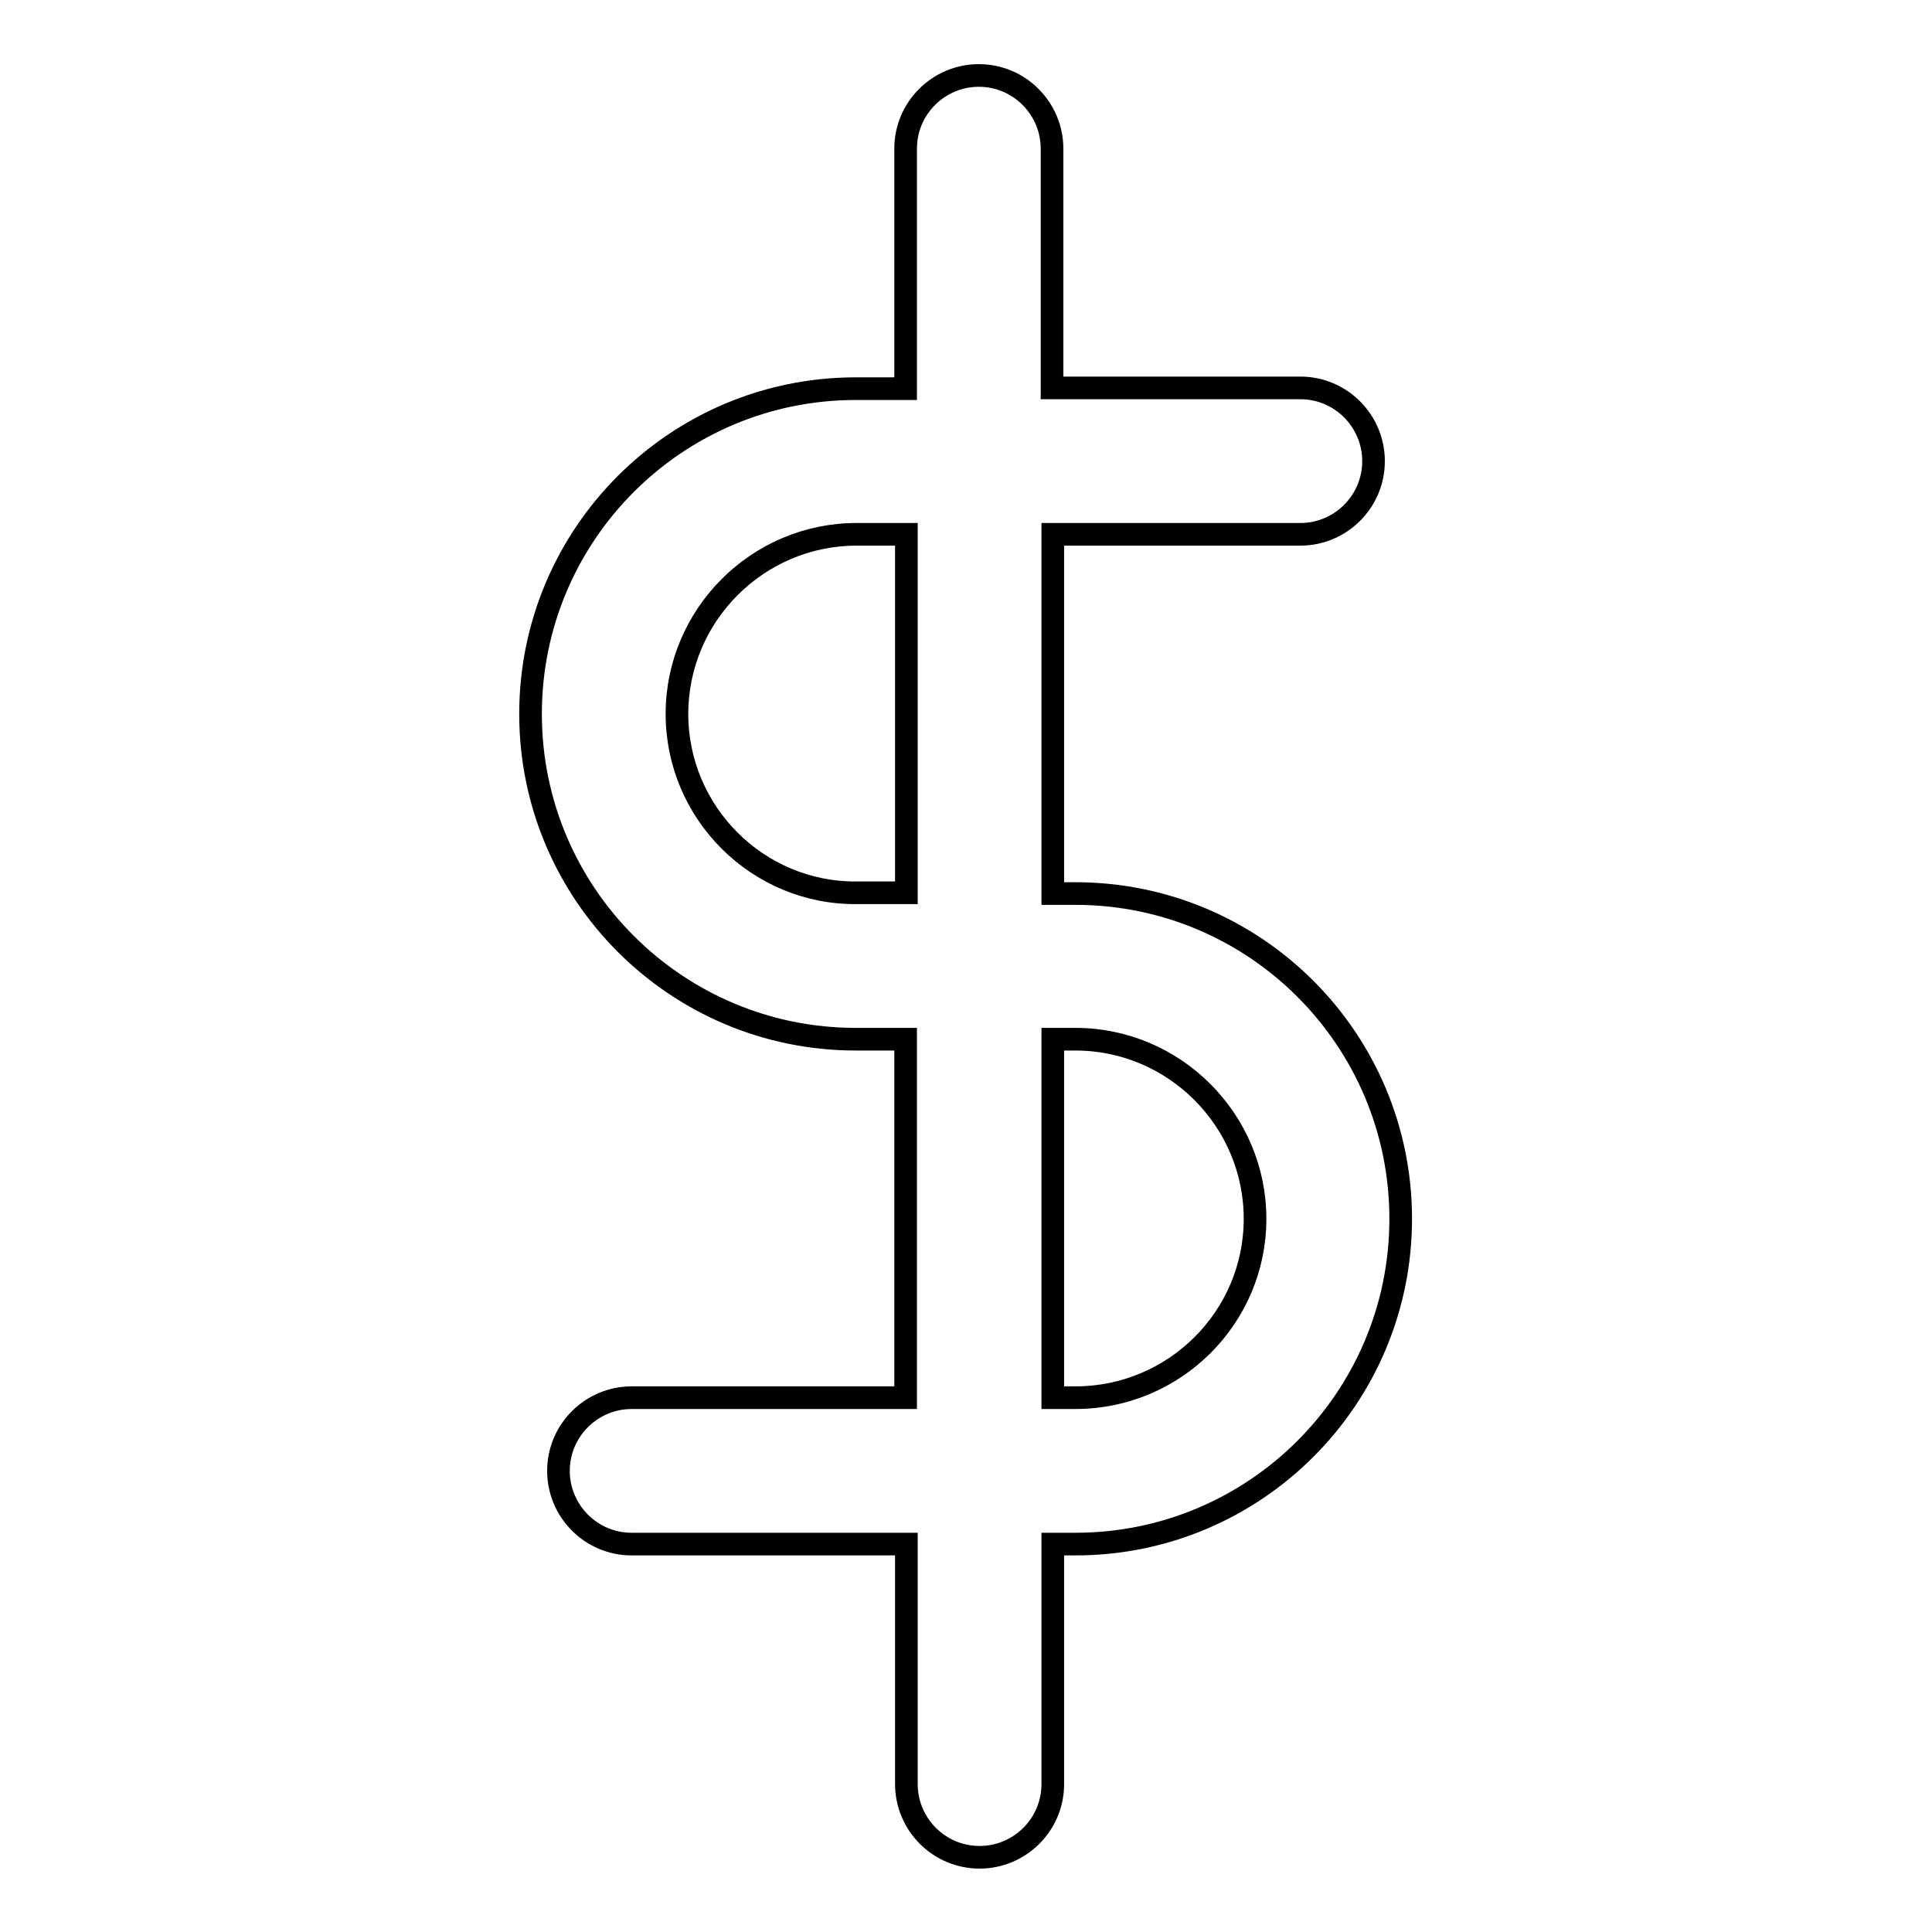
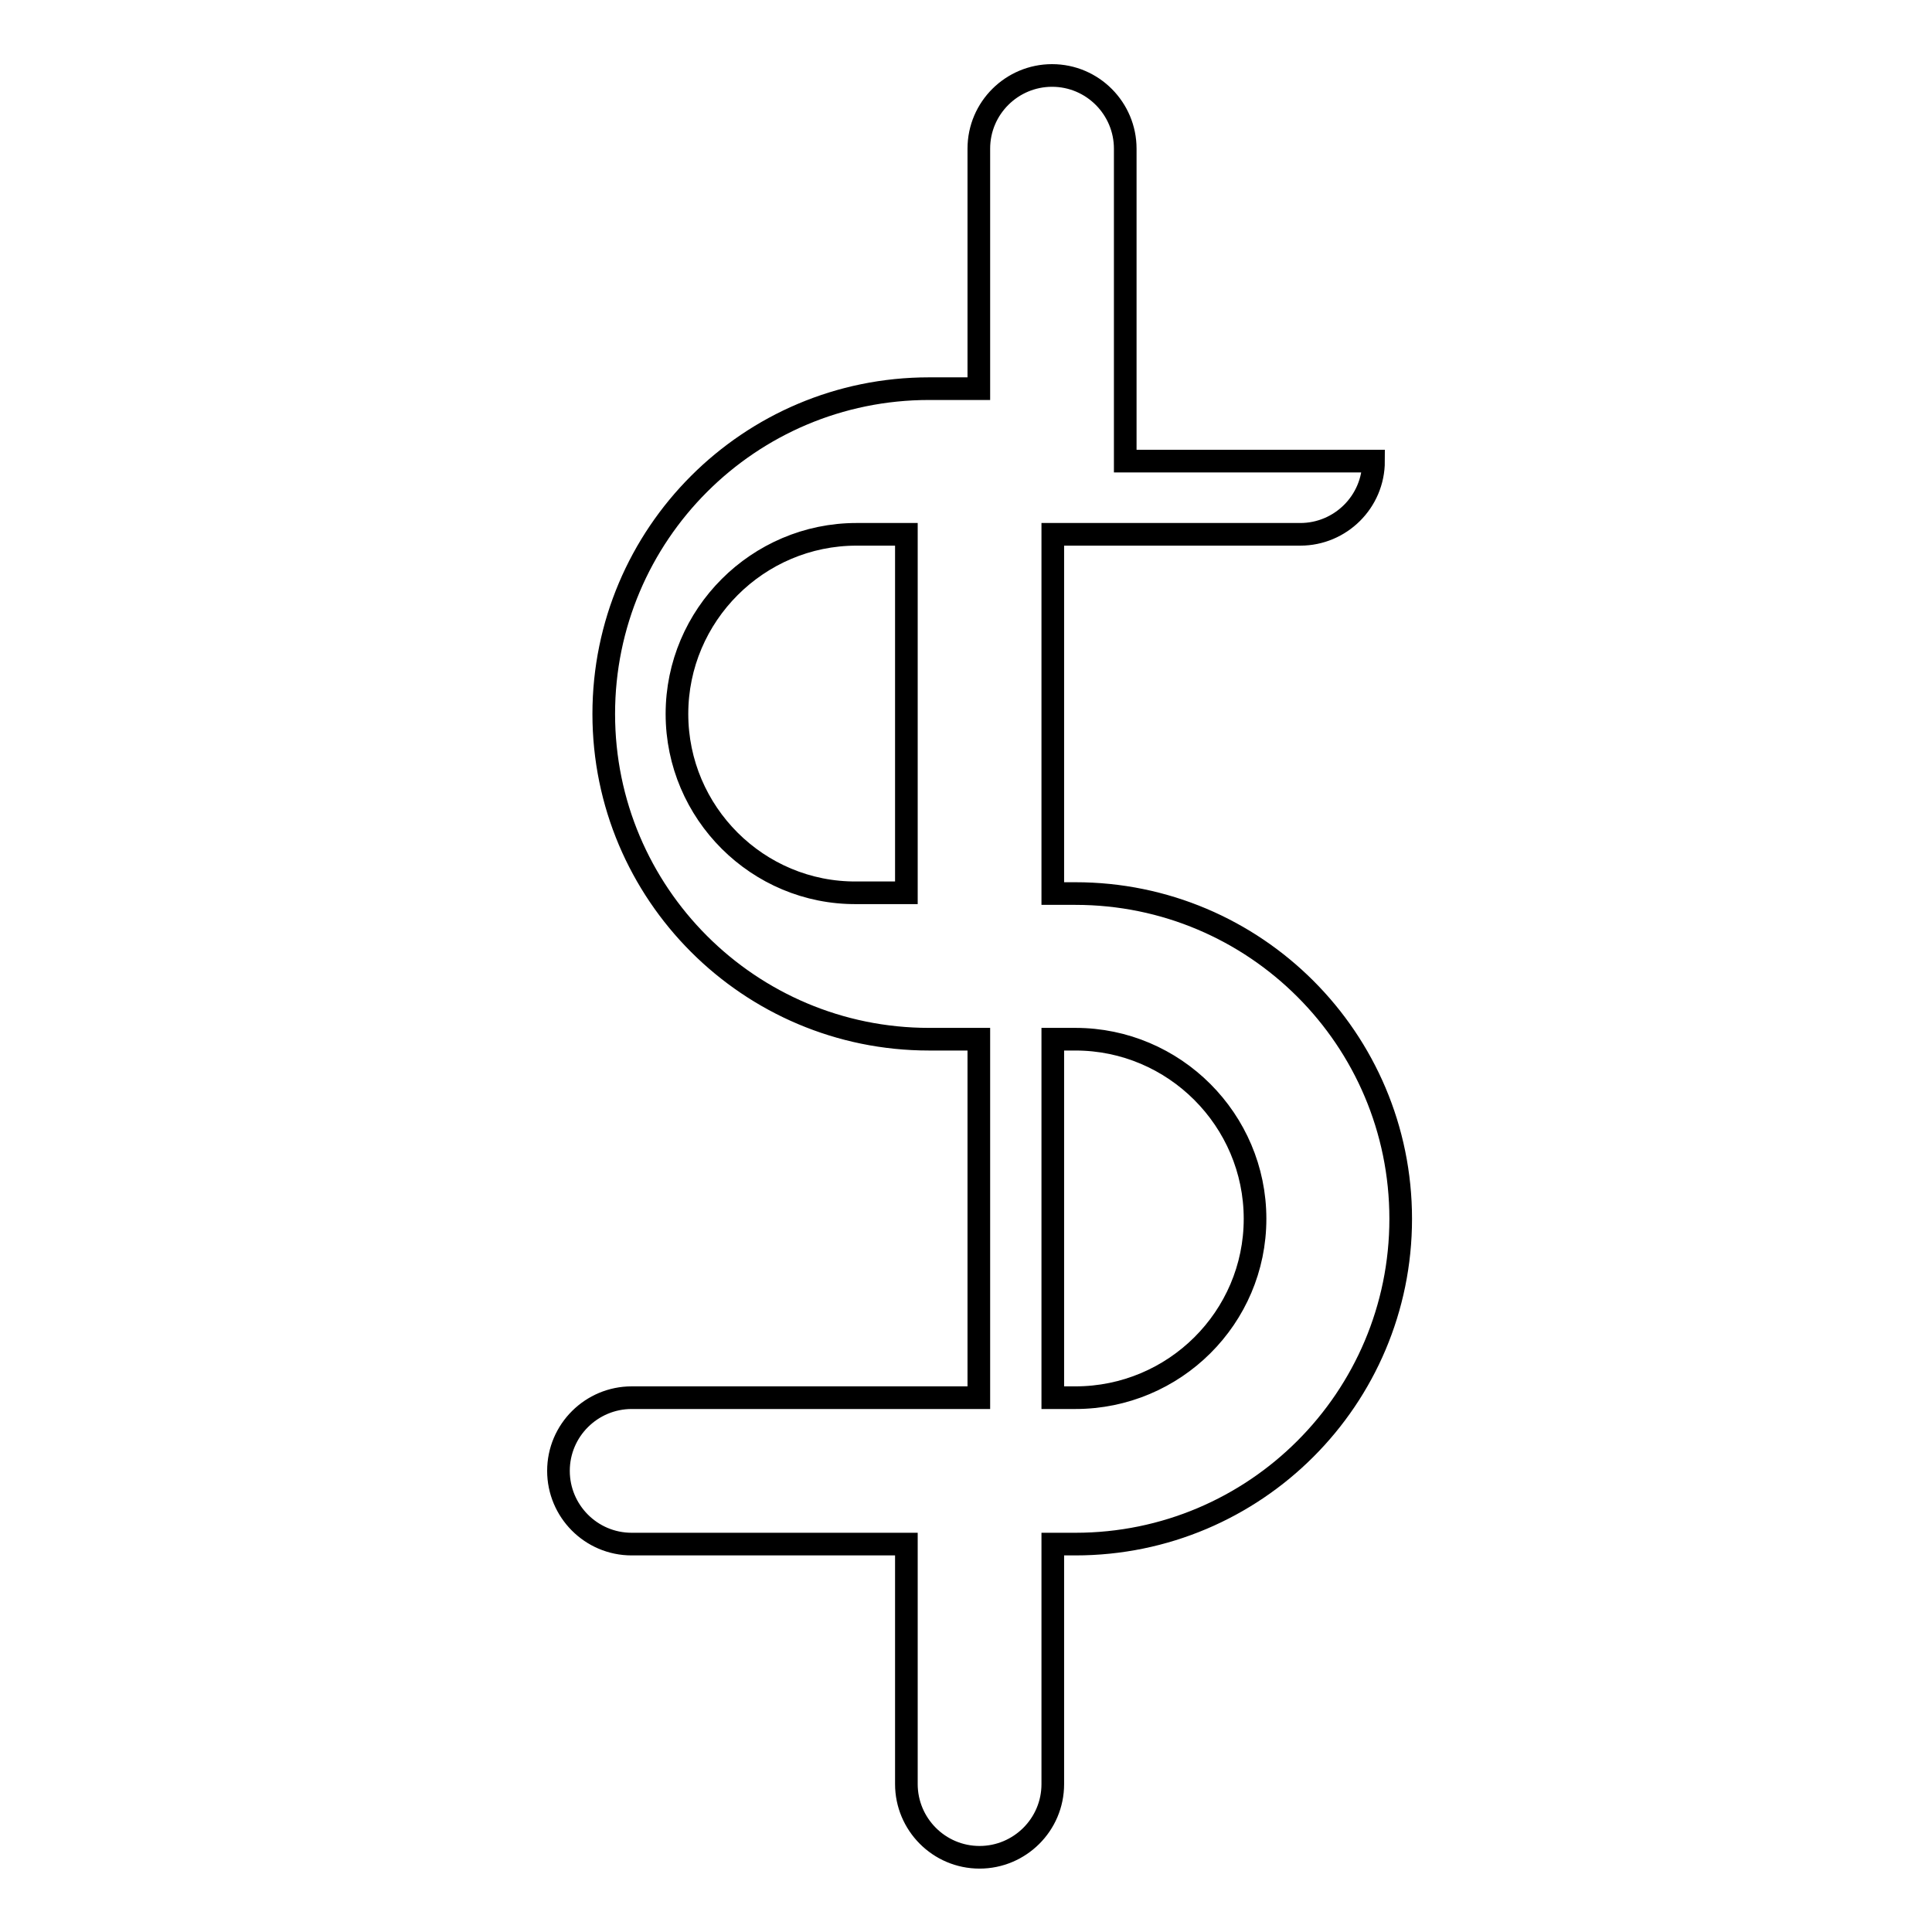
<svg xmlns="http://www.w3.org/2000/svg" version="1.1" x="0px" y="0px" viewBox="0 0 256 256" enable-background="new 0 0 256 256" xml:space="preserve">
  <g>
    <g>
-       <path stroke-width="3" fill-opacity="0" stroke="#000000" d="M142.5,118.4h-3V70.8h32.8c5.3,0,9.7-4.3,9.7-9.7c0-5.3-4.3-9.7-9.7-9.7h-32.9V19.7c0-5.3-4.3-9.7-9.7-9.7c-5.3,0-9.7,4.3-9.7,9.7v31.8h-6.6c-23.8,0-43.1,19.3-43.1,43.1c0,23.8,19.3,43.1,43.1,43.1h6.6v47.5H83.7c-5.3,0-9.7,4.3-9.7,9.7c0,5.3,4.3,9.7,9.7,9.7h36.4v31.8c0,5.3,4.3,9.7,9.7,9.7c5.3,0,9.7-4.3,9.7-9.7v-31.8h3c23.8,0,43.1-19.3,43.1-43.1C185.6,137.7,166.3,118.4,142.5,118.4z M89.7,94.6c0-13.1,10.7-23.8,23.8-23.8h6.6v47.5h-6.6C100.4,118.4,89.7,107.7,89.7,94.6z M142.5,185.2h-3v-47.5h3c13.1,0,23.8,10.7,23.8,23.8C166.3,174.6,155.6,185.2,142.5,185.2z" />
+       <path stroke-width="3" fill-opacity="0" stroke="#000000" d="M142.5,118.4h-3V70.8h32.8c5.3,0,9.7-4.3,9.7-9.7h-32.9V19.7c0-5.3-4.3-9.7-9.7-9.7c-5.3,0-9.7,4.3-9.7,9.7v31.8h-6.6c-23.8,0-43.1,19.3-43.1,43.1c0,23.8,19.3,43.1,43.1,43.1h6.6v47.5H83.7c-5.3,0-9.7,4.3-9.7,9.7c0,5.3,4.3,9.7,9.7,9.7h36.4v31.8c0,5.3,4.3,9.7,9.7,9.7c5.3,0,9.7-4.3,9.7-9.7v-31.8h3c23.8,0,43.1-19.3,43.1-43.1C185.6,137.7,166.3,118.4,142.5,118.4z M89.7,94.6c0-13.1,10.7-23.8,23.8-23.8h6.6v47.5h-6.6C100.4,118.4,89.7,107.7,89.7,94.6z M142.5,185.2h-3v-47.5h3c13.1,0,23.8,10.7,23.8,23.8C166.3,174.6,155.6,185.2,142.5,185.2z" />
    </g>
  </g>
</svg>